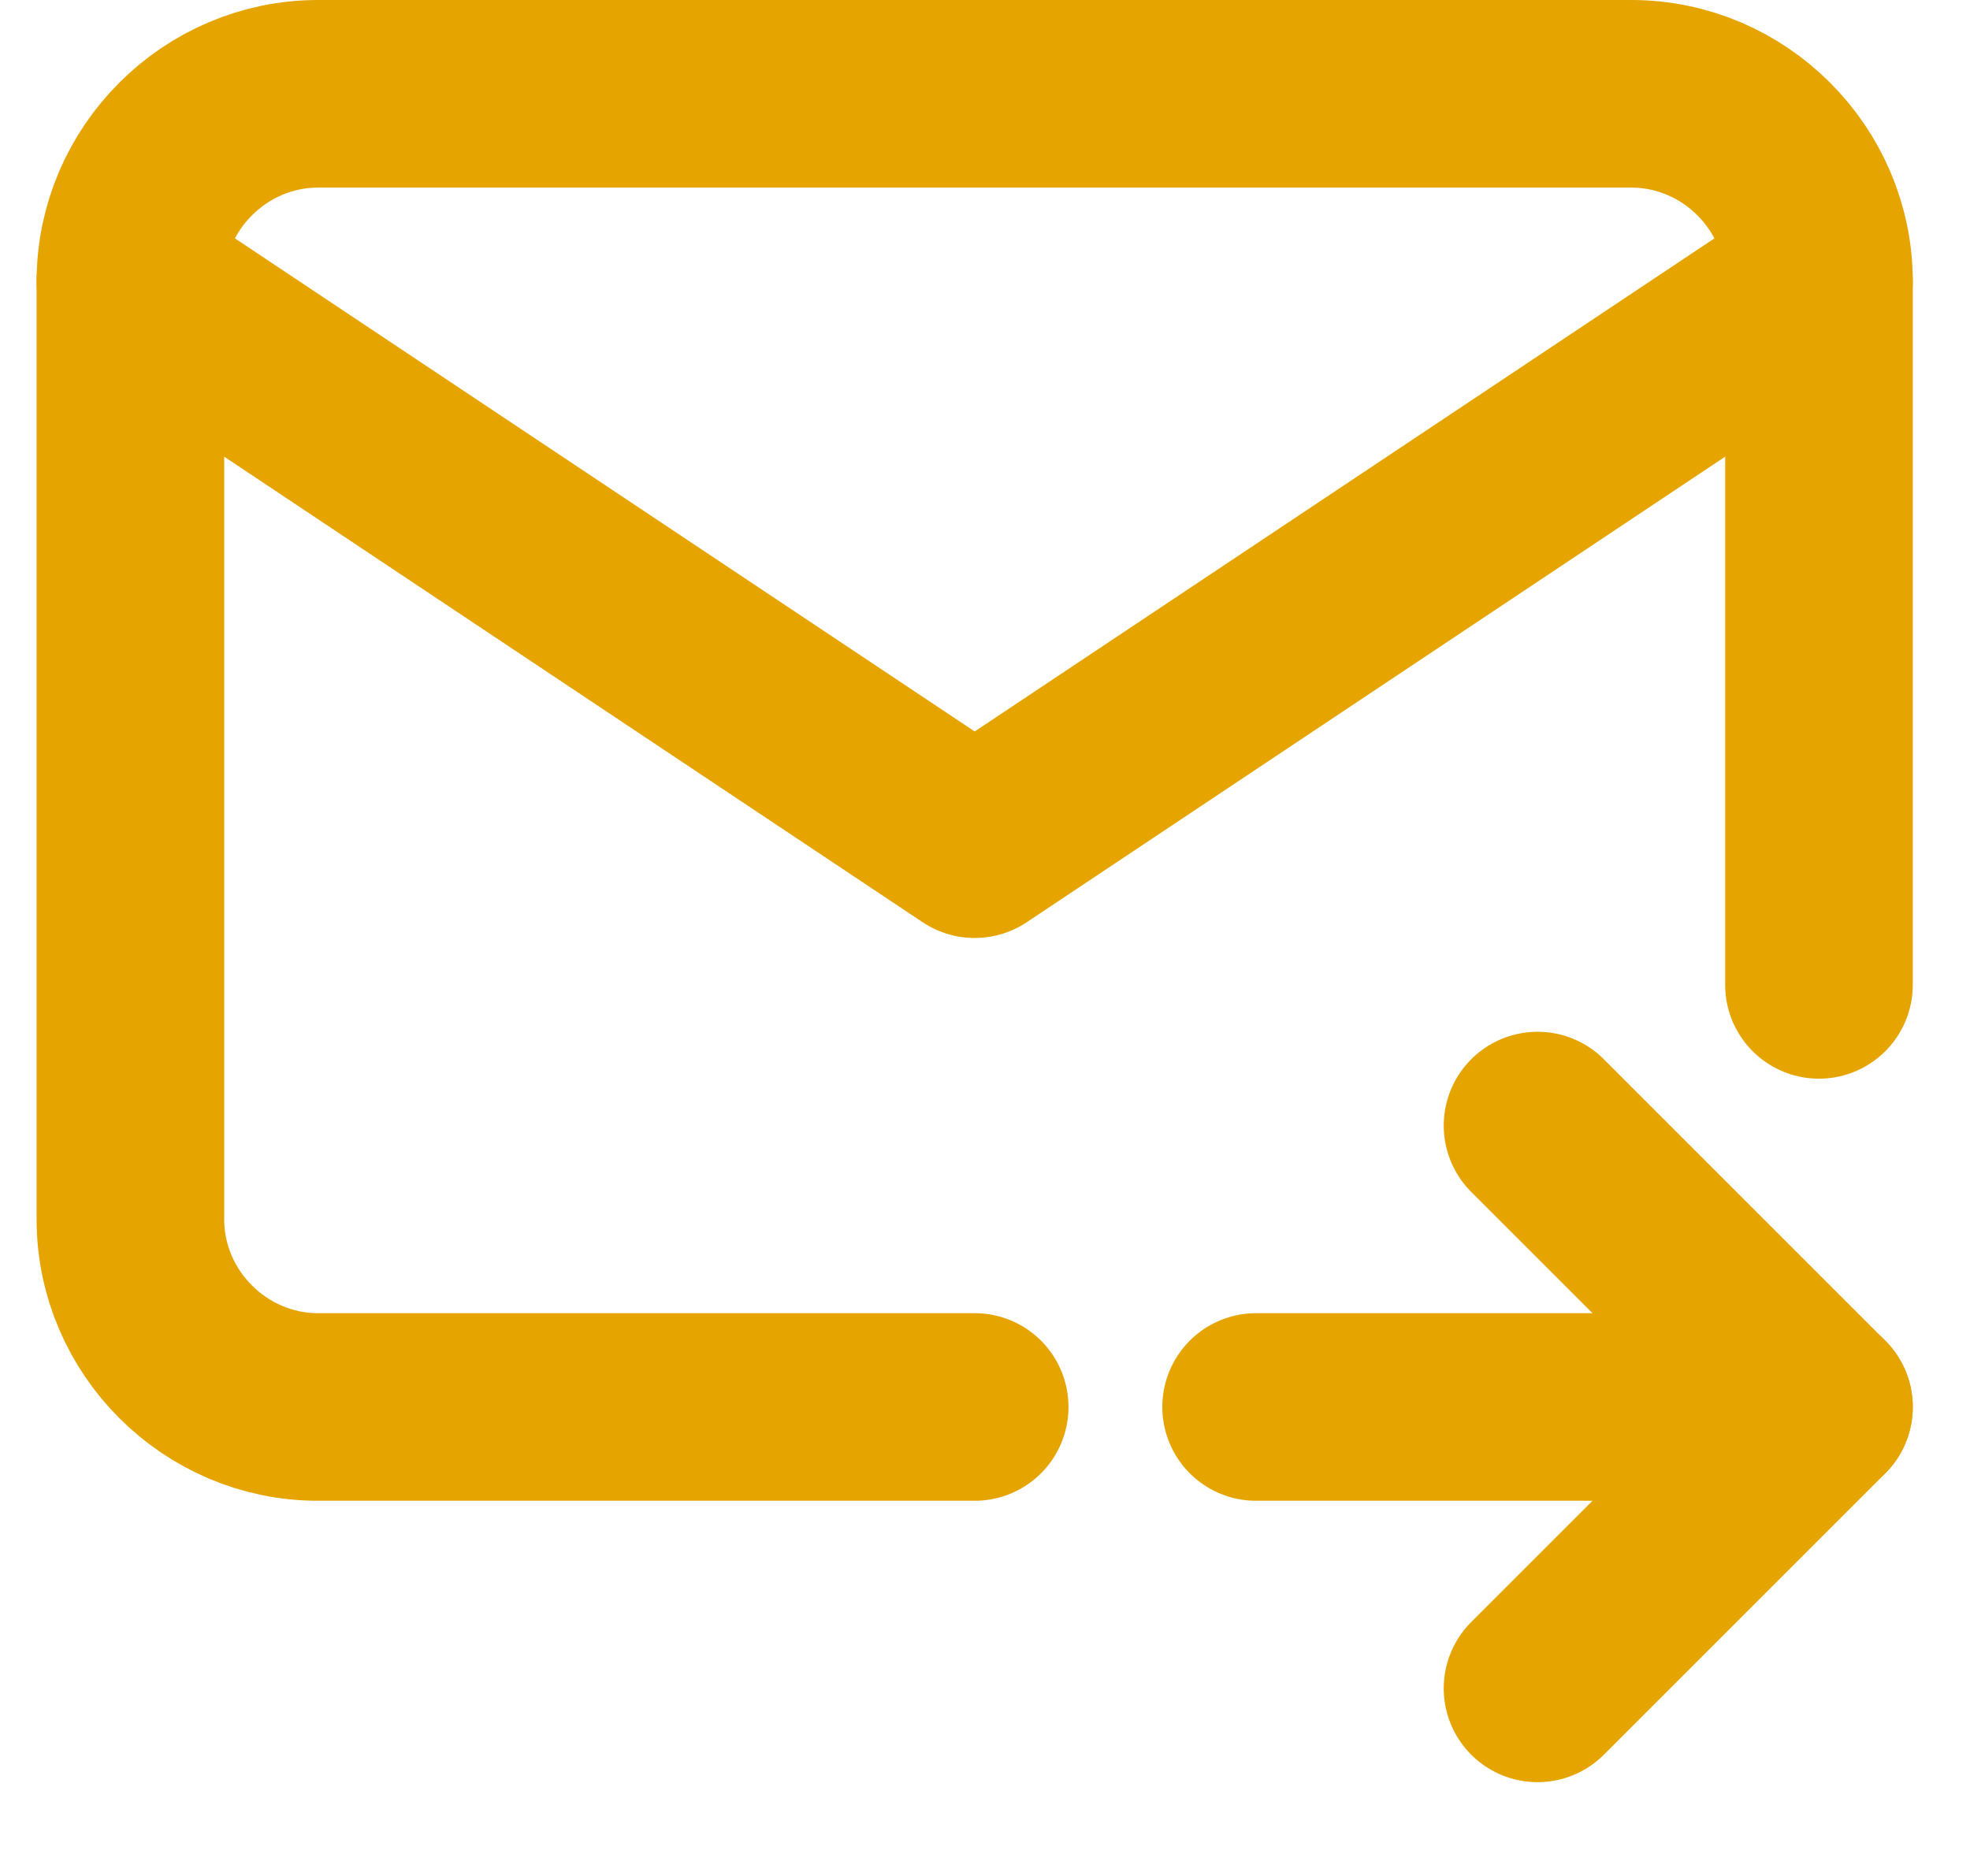
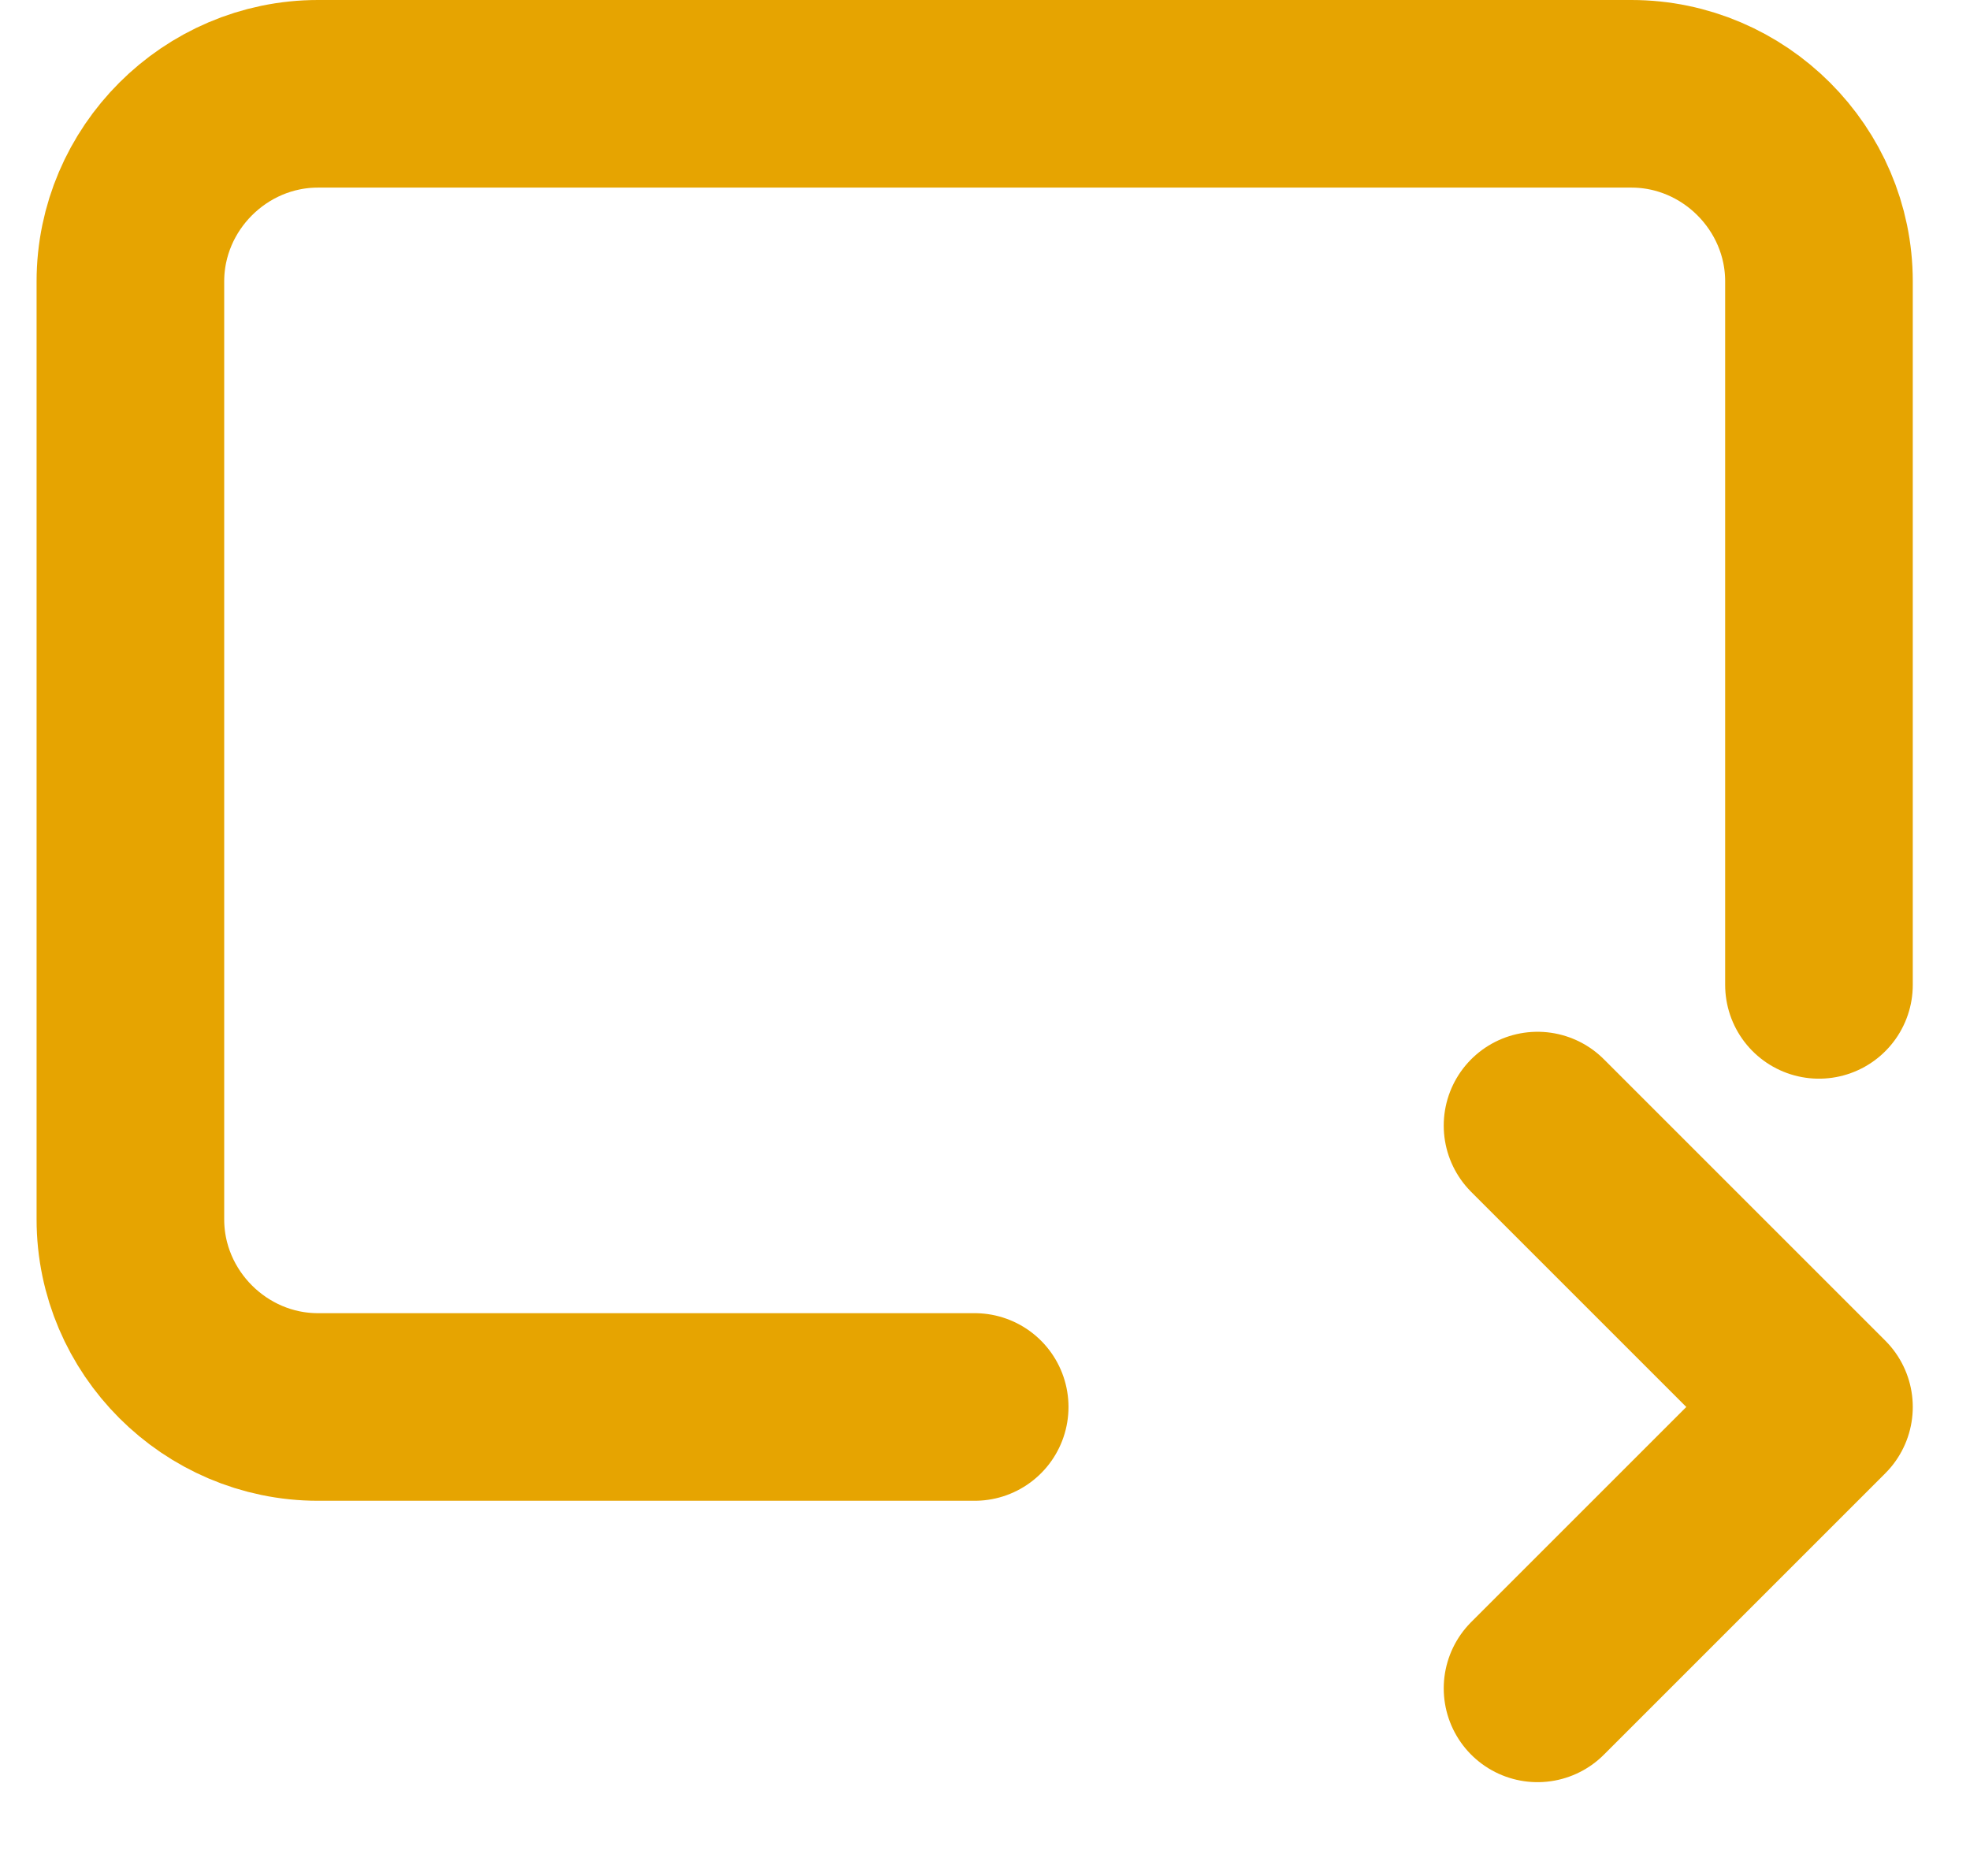
<svg xmlns="http://www.w3.org/2000/svg" width="100%" height="100%" viewBox="0 0 21 20" version="1.1" xml:space="preserve" style="fill-rule:evenodd;clip-rule:evenodd;stroke-linecap:round;stroke-linejoin:round;">
  <g id="Gruppe_1144" transform="matrix(1,0,0,1,-1100.61,-7936)">
    <g id="Pfad_21070" transform="matrix(1,0,0,1,1099,7933)">
      <path d="M12,18L5,18C3.903,18 3,17.097 3,16L3,6C3,4.903 3.903,4 5,4L19,4C20.097,4 21,4.903 21,6L21,13.5" style="fill:none;fill-rule:nonzero;stroke:rgb(230,164,1);stroke-width:2px;" />
    </g>
    <g id="Pfad_21071" transform="matrix(1,0,0,1,1099,7933)">
-       <path d="M3,6L12,12L21,6" style="fill:none;fill-rule:nonzero;stroke:rgb(230,164,1);stroke-width:2px;" />
-     </g>
+       </g>
    <g id="Pfad_21072" transform="matrix(1,0,0,1,1099,7933)">
-       <path d="M15,18L21,18" style="fill:none;fill-rule:nonzero;stroke:rgb(230,164,1);stroke-width:2px;" />
-     </g>
+       </g>
    <g id="Pfad_21073" transform="matrix(1,0,0,1,1099,7933)">
      <path d="M18,15L21,18L18,21" style="fill:none;fill-rule:nonzero;stroke:rgb(230,164,1);stroke-width:2px;" />
    </g>
  </g>
</svg>